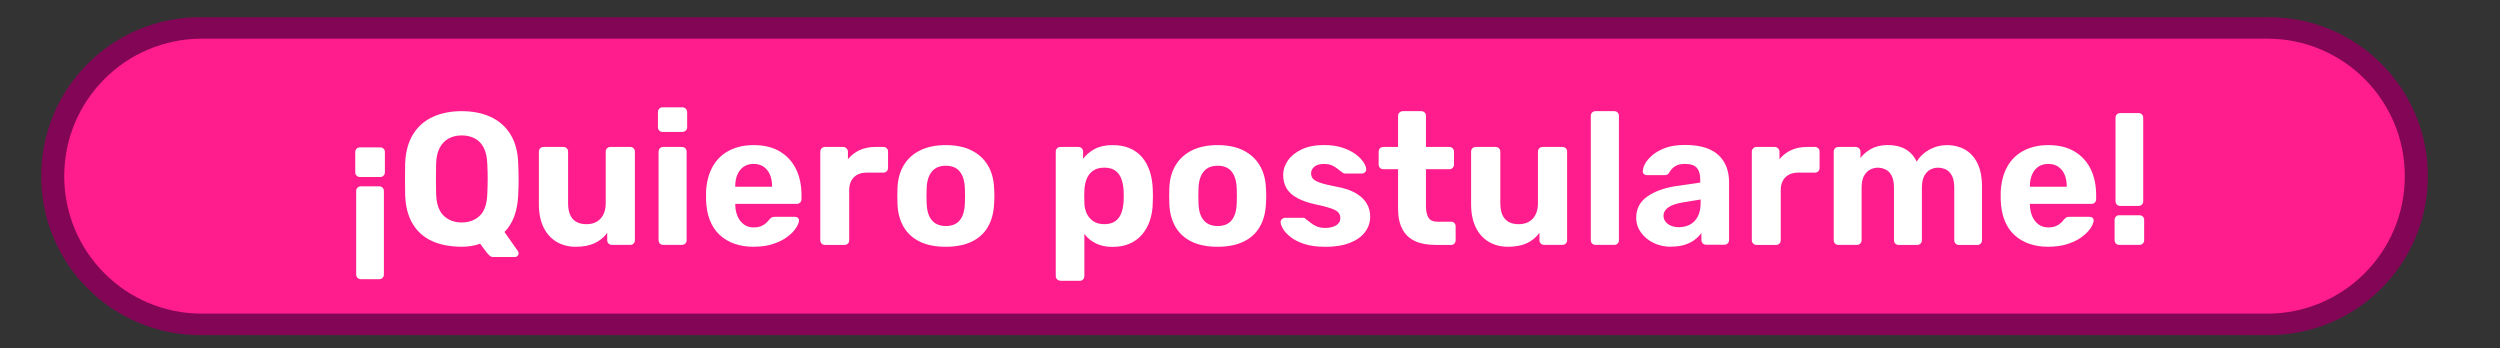
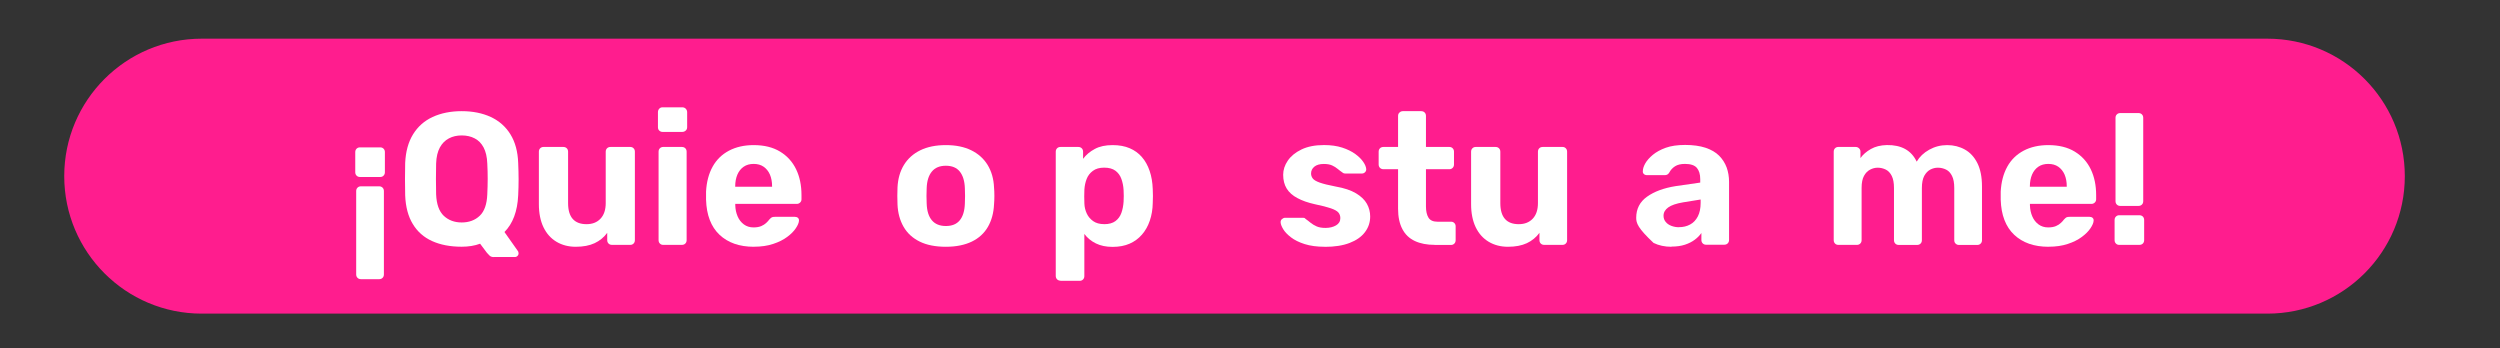
<svg xmlns="http://www.w3.org/2000/svg" width="431px" height="60px" viewBox="0 0 431 60" version="1.1">
  <rect x="0" y="0" width="431" height="60" fill="#333333" stroke="none" />
  <g id="surface1">
-     <path style=" stroke:none;fill-rule:nonzero;fill:rgb(51.373%,1.961%,33.333%);fill-opacity:1;" d="M 34.5 2.961 L 391.164 2.961 C 406.297 2.961 418.566 15.23 418.566 30.363 C 418.566 45.496 406.297 57.766 391.164 57.766 L 34.5 57.766 C 19.367 57.766 7.098 45.496 7.098 30.363 C 7.098 15.23 19.367 2.961 34.5 2.961 Z M 34.5 2.961 " />
    <path style=" stroke:none;fill-rule:nonzero;fill:rgb(100%,11.373%,55.686%);fill-opacity:1;" d="M 34.781 6.668 L 390.887 6.668 C 403.977 6.668 414.59 17.277 414.59 30.367 C 414.59 43.457 403.977 54.07 390.887 54.07 L 34.781 54.07 C 21.688 54.07 11.074 43.457 11.074 30.367 C 11.074 17.277 21.688 6.668 34.781 6.668 Z M 34.781 6.668 " />
    <path style=" stroke:none;fill-rule:nonzero;fill:rgb(100%,100%,100%);fill-opacity:1;" d="M 65.57 25.406 C 65.789 25.406 65.969 25.484 66.125 25.633 C 66.273 25.781 66.355 25.98 66.355 26.219 L 66.355 29.695 C 66.355 29.934 66.273 30.133 66.125 30.281 C 65.977 30.434 65.789 30.512 65.57 30.512 L 62.062 30.512 C 61.824 30.512 61.625 30.434 61.477 30.281 C 61.328 30.133 61.246 29.934 61.246 29.695 L 61.246 26.219 C 61.246 25.98 61.328 25.781 61.477 25.633 C 61.625 25.484 61.824 25.406 62.062 25.406 Z M 65.371 32.121 C 65.609 32.121 65.797 32.199 65.957 32.352 C 66.105 32.5 66.184 32.699 66.184 32.938 L 66.184 47.312 C 66.184 47.551 66.105 47.75 65.957 47.898 C 65.809 48.047 65.609 48.129 65.371 48.129 L 62.223 48.129 C 61.984 48.129 61.785 48.047 61.637 47.898 C 61.484 47.75 61.406 47.551 61.406 47.312 L 61.406 32.938 C 61.406 32.699 61.484 32.5 61.637 32.352 C 61.785 32.199 61.984 32.121 62.223 32.121 Z M 65.371 32.121 " />
    <path style=" stroke:none;fill-rule:nonzero;fill:rgb(100%,100%,100%);fill-opacity:1;" d="M 85.141 44.32 C 84.812 44.32 84.566 44.234 84.379 44.043 C 84.188 43.855 84.051 43.707 83.941 43.578 L 82.77 42.016 C 81.832 42.363 80.781 42.535 79.59 42.535 C 77.621 42.535 75.922 42.207 74.492 41.559 C 73.062 40.914 71.957 39.93 71.164 38.617 C 70.367 37.309 69.93 35.66 69.852 33.672 C 69.832 32.738 69.82 31.812 69.82 30.898 C 69.82 29.984 69.832 29.043 69.852 28.086 C 69.941 26.141 70.387 24.5 71.203 23.168 C 72.02 21.84 73.141 20.836 74.582 20.168 C 76.023 19.504 77.691 19.164 79.598 19.164 C 81.508 19.164 83.176 19.504 84.617 20.168 C 86.055 20.844 87.188 21.84 88.004 23.168 C 88.828 24.5 89.266 26.141 89.336 28.086 C 89.375 29.043 89.406 29.977 89.406 30.898 C 89.406 31.824 89.383 32.746 89.336 33.672 C 89.207 36.441 88.41 38.551 86.969 40 L 89.305 43.309 C 89.305 43.309 89.344 43.379 89.363 43.438 C 89.383 43.508 89.395 43.566 89.395 43.637 C 89.414 43.805 89.363 43.965 89.234 44.102 C 89.105 44.242 88.949 44.312 88.75 44.312 L 85.141 44.312 Z M 79.59 38.352 C 80.859 38.352 81.902 37.965 82.707 37.199 C 83.512 36.434 83.941 35.203 84.008 33.512 C 84.051 32.559 84.078 31.664 84.078 30.828 C 84.078 29.996 84.059 29.109 84.008 28.188 C 83.969 27.062 83.75 26.141 83.375 25.426 C 82.996 24.711 82.48 24.184 81.832 23.855 C 81.188 23.516 80.434 23.348 79.598 23.348 C 78.766 23.348 78.039 23.516 77.395 23.855 C 76.746 24.191 76.219 24.719 75.832 25.426 C 75.445 26.141 75.227 27.055 75.188 28.188 C 75.168 29.121 75.156 29.996 75.156 30.828 C 75.156 31.664 75.168 32.559 75.188 33.512 C 75.258 35.203 75.695 36.434 76.5 37.199 C 77.312 37.965 78.348 38.352 79.598 38.352 Z M 79.59 38.352 " />
    <path style=" stroke:none;fill-rule:nonzero;fill:rgb(100%,100%,100%);fill-opacity:1;" d="M 99.262 42.543 C 98.008 42.543 96.895 42.254 95.934 41.68 C 94.969 41.102 94.223 40.27 93.695 39.176 C 93.172 38.082 92.902 36.762 92.902 35.203 L 92.902 26.148 C 92.902 25.91 92.98 25.711 93.129 25.562 C 93.281 25.414 93.469 25.336 93.688 25.336 L 97.125 25.336 C 97.363 25.336 97.562 25.414 97.711 25.562 C 97.859 25.711 97.938 25.91 97.938 26.148 L 97.938 35.012 C 97.938 37.438 99.004 38.648 101.117 38.648 C 102.133 38.648 102.938 38.332 103.531 37.695 C 104.129 37.059 104.426 36.164 104.426 35.012 L 104.426 26.148 C 104.426 25.91 104.508 25.711 104.656 25.562 C 104.805 25.414 105.004 25.336 105.242 25.336 L 108.68 25.336 C 108.898 25.336 109.078 25.414 109.227 25.562 C 109.375 25.711 109.453 25.91 109.453 26.148 L 109.453 41.402 C 109.453 41.641 109.375 41.84 109.227 41.988 C 109.078 42.137 108.887 42.215 108.68 42.215 L 105.5 42.215 C 105.262 42.215 105.062 42.137 104.914 41.988 C 104.766 41.84 104.684 41.641 104.684 41.402 L 104.684 40.141 C 104.117 40.914 103.395 41.512 102.508 41.926 C 101.625 42.336 100.543 42.543 99.262 42.543 Z M 99.262 42.543 " />
    <path style=" stroke:none;fill-rule:nonzero;fill:rgb(100%,100%,100%);fill-opacity:1;" d="M 114.215 22.742 C 113.996 22.742 113.816 22.664 113.656 22.512 C 113.496 22.363 113.43 22.164 113.43 21.926 L 113.43 19.336 C 113.43 19.098 113.508 18.898 113.656 18.738 C 113.805 18.578 113.996 18.5 114.215 18.5 L 117.621 18.5 C 117.859 18.5 118.059 18.578 118.219 18.738 C 118.375 18.898 118.465 19.105 118.465 19.336 L 118.465 21.926 C 118.465 22.164 118.387 22.363 118.219 22.512 C 118.047 22.664 117.852 22.742 117.621 22.742 Z M 114.312 42.215 C 114.094 42.215 113.914 42.137 113.766 41.988 C 113.617 41.84 113.539 41.641 113.539 41.402 L 113.539 26.148 C 113.539 25.91 113.617 25.711 113.766 25.562 C 113.914 25.414 114.105 25.336 114.312 25.336 L 117.562 25.336 C 117.801 25.336 118 25.414 118.148 25.562 C 118.297 25.711 118.375 25.91 118.375 26.148 L 118.375 41.402 C 118.375 41.641 118.297 41.84 118.148 41.988 C 118 42.137 117.801 42.215 117.562 42.215 Z M 114.312 42.215 " />
    <path style=" stroke:none;fill-rule:nonzero;fill:rgb(100%,100%,100%);fill-opacity:1;" d="M 129.961 42.543 C 127.477 42.543 125.5 41.848 124.039 40.469 C 122.578 39.086 121.805 37.07 121.723 34.426 L 121.723 33.035 C 121.812 31.367 122.191 29.934 122.855 28.734 C 123.523 27.531 124.465 26.617 125.68 25.973 C 126.891 25.336 128.312 25.016 129.93 25.016 C 131.75 25.016 133.27 25.395 134.492 26.141 C 135.715 26.887 136.637 27.91 137.254 29.191 C 137.871 30.48 138.176 31.953 138.176 33.621 L 138.176 34.367 C 138.176 34.586 138.098 34.766 137.938 34.922 C 137.781 35.07 137.59 35.152 137.371 35.152 L 126.762 35.152 L 126.762 35.41 C 126.781 36.105 126.922 36.73 127.168 37.309 C 127.418 37.883 127.773 38.34 128.242 38.688 C 128.711 39.035 129.266 39.207 129.91 39.207 C 130.449 39.207 130.895 39.125 131.242 38.977 C 131.59 38.828 131.879 38.641 132.105 38.422 C 132.336 38.203 132.504 38.023 132.613 37.863 C 132.812 37.645 132.961 37.516 133.082 37.457 C 133.199 37.406 133.391 37.379 133.648 37.379 L 137.023 37.379 C 137.242 37.379 137.422 37.438 137.562 37.555 C 137.699 37.676 137.762 37.844 137.742 38.062 C 137.719 38.41 137.543 38.836 137.203 39.344 C 136.867 39.852 136.379 40.348 135.723 40.836 C 135.078 41.32 134.273 41.73 133.309 42.047 C 132.344 42.375 131.234 42.535 129.98 42.535 Z M 126.75 32.191 L 133.109 32.191 L 133.109 32.121 C 133.109 31.348 132.98 30.672 132.734 30.094 C 132.484 29.52 132.117 29.07 131.648 28.742 C 131.172 28.414 130.598 28.258 129.93 28.258 C 129.266 28.258 128.688 28.414 128.211 28.742 C 127.734 29.07 127.379 29.52 127.129 30.094 C 126.883 30.672 126.75 31.348 126.75 32.121 Z M 126.75 32.191 " />
-     <path style=" stroke:none;fill-rule:nonzero;fill:rgb(100%,100%,100%);fill-opacity:1;" d="M 142.191 42.215 C 141.973 42.215 141.793 42.137 141.645 41.988 C 141.496 41.84 141.418 41.641 141.418 41.402 L 141.418 26.148 C 141.418 25.93 141.496 25.742 141.645 25.582 C 141.793 25.426 141.984 25.336 142.191 25.336 L 145.371 25.336 C 145.59 25.336 145.777 25.414 145.938 25.582 C 146.098 25.742 146.184 25.93 146.184 26.148 L 146.184 27.453 C 146.723 26.785 147.387 26.258 148.184 25.891 C 148.969 25.523 149.883 25.336 150.926 25.336 L 152.316 25.336 C 152.535 25.336 152.715 25.414 152.871 25.562 C 153.031 25.711 153.102 25.91 153.102 26.148 L 153.102 28.941 C 153.102 29.18 153.02 29.379 152.871 29.527 C 152.723 29.676 152.535 29.758 152.316 29.758 L 149.453 29.758 C 148.5 29.758 147.754 30.023 147.219 30.551 C 146.684 31.078 146.402 31.832 146.402 32.809 L 146.402 41.41 C 146.402 41.648 146.324 41.848 146.176 41.996 C 146.027 42.145 145.828 42.227 145.59 42.227 L 142.18 42.227 Z M 142.191 42.215 " />
    <path style=" stroke:none;fill-rule:nonzero;fill:rgb(100%,100%,100%);fill-opacity:1;" d="M 163.066 42.543 C 161.266 42.543 159.766 42.246 158.555 41.648 C 157.344 41.055 156.418 40.207 155.781 39.105 C 155.148 38.004 154.789 36.711 154.73 35.242 C 154.711 34.805 154.699 34.316 154.699 33.762 C 154.699 33.203 154.711 32.727 154.73 32.32 C 154.801 30.828 155.168 29.539 155.832 28.445 C 156.5 27.352 157.441 26.508 158.656 25.91 C 159.867 25.316 161.336 25.016 163.066 25.016 C 164.793 25.016 166.234 25.316 167.449 25.91 C 168.66 26.508 169.602 27.352 170.27 28.445 C 170.934 29.539 171.312 30.828 171.371 32.32 C 171.41 32.727 171.43 33.215 171.43 33.762 C 171.43 34.309 171.41 34.805 171.371 35.242 C 171.301 36.711 170.953 38.004 170.32 39.105 C 169.684 40.207 168.758 41.062 167.547 41.648 C 166.336 42.234 164.844 42.543 163.066 42.543 Z M 163.066 38.965 C 164.129 38.965 164.922 38.641 165.469 37.973 C 166.008 37.316 166.305 36.344 166.344 35.07 C 166.363 34.746 166.375 34.316 166.375 33.77 C 166.375 33.223 166.363 32.797 166.344 32.469 C 166.305 31.219 166.008 30.254 165.469 29.578 C 164.934 28.91 164.129 28.574 163.066 28.574 C 162.004 28.574 161.199 28.91 160.652 29.578 C 160.094 30.254 159.797 31.207 159.758 32.469 C 159.738 32.797 159.727 33.223 159.727 33.77 C 159.727 34.316 159.738 34.746 159.758 35.07 C 159.797 36.355 160.094 37.316 160.652 37.973 C 161.199 38.629 162.012 38.965 163.066 38.965 Z M 163.066 38.965 " />
    <path style=" stroke:none;fill-rule:nonzero;fill:rgb(100%,100%,100%);fill-opacity:1;" d="M 182.828 48.387 C 182.59 48.387 182.391 48.305 182.242 48.156 C 182.094 48.008 182.012 47.809 182.012 47.57 L 182.012 26.148 C 182.012 25.91 182.094 25.711 182.242 25.562 C 182.391 25.414 182.59 25.336 182.828 25.336 L 185.906 25.336 C 186.145 25.336 186.336 25.414 186.492 25.562 C 186.641 25.711 186.723 25.91 186.723 26.148 L 186.723 27.383 C 187.238 26.688 187.914 26.121 188.738 25.684 C 189.562 25.234 190.586 25.016 191.82 25.016 C 192.941 25.016 193.926 25.195 194.762 25.555 C 195.594 25.91 196.301 26.418 196.867 27.082 C 197.441 27.738 197.879 28.535 198.199 29.469 C 198.516 30.402 198.695 31.445 198.734 32.617 C 198.754 33.023 198.766 33.422 198.766 33.789 C 198.766 34.156 198.754 34.555 198.734 34.992 C 198.715 36.094 198.547 37.109 198.227 38.043 C 197.91 38.977 197.461 39.773 196.875 40.445 C 196.289 41.121 195.586 41.641 194.75 42.008 C 193.914 42.375 192.941 42.562 191.809 42.562 C 190.676 42.562 189.754 42.363 188.938 41.969 C 188.121 41.57 187.457 41.023 186.941 40.328 L 186.941 47.602 C 186.941 47.84 186.859 48.039 186.711 48.188 C 186.562 48.336 186.375 48.414 186.156 48.414 L 182.816 48.414 Z M 190.359 38.648 C 191.184 38.648 191.828 38.469 192.305 38.113 C 192.781 37.754 193.121 37.289 193.328 36.703 C 193.539 36.117 193.656 35.48 193.707 34.785 C 193.746 34.117 193.746 33.441 193.707 32.766 C 193.668 32.07 193.539 31.438 193.328 30.848 C 193.121 30.262 192.781 29.797 192.305 29.438 C 191.828 29.082 191.184 28.902 190.359 28.902 C 189.535 28.902 188.906 29.09 188.41 29.457 C 187.914 29.824 187.555 30.293 187.34 30.848 C 187.121 31.414 186.992 32.023 186.949 32.668 C 186.93 33.055 186.922 33.461 186.922 33.871 C 186.922 34.277 186.93 34.695 186.949 35.102 C 186.969 35.707 187.109 36.273 187.359 36.812 C 187.605 37.348 187.973 37.773 188.461 38.121 C 188.949 38.469 189.582 38.641 190.359 38.641 Z M 190.359 38.648 " />
-     <path style=" stroke:none;fill-rule:nonzero;fill:rgb(100%,100%,100%);fill-opacity:1;" d="M 209.93 42.543 C 208.133 42.543 206.633 42.246 205.422 41.648 C 204.207 41.055 203.285 40.207 202.648 39.105 C 202.012 38.004 201.656 36.711 201.594 35.242 C 201.574 34.805 201.566 34.316 201.566 33.762 C 201.566 33.203 201.574 32.727 201.594 32.32 C 201.664 30.828 202.031 29.539 202.699 28.445 C 203.363 27.352 204.309 26.508 205.52 25.91 C 206.73 25.316 208.203 25.016 209.93 25.016 C 211.66 25.016 213.102 25.316 214.312 25.91 C 215.523 26.508 216.469 27.352 217.133 28.445 C 217.801 29.539 218.176 30.828 218.238 32.32 C 218.277 32.727 218.297 33.215 218.297 33.762 C 218.297 34.309 218.277 34.805 218.238 35.242 C 218.168 36.711 217.82 38.004 217.184 39.105 C 216.547 40.207 215.625 41.062 214.41 41.648 C 213.199 42.234 211.711 42.543 209.93 42.543 Z M 209.93 38.965 C 210.996 38.965 211.789 38.641 212.336 37.973 C 212.871 37.316 213.172 36.344 213.211 35.07 C 213.23 34.746 213.238 34.316 213.238 33.77 C 213.238 33.223 213.23 32.797 213.211 32.469 C 213.172 31.219 212.871 30.254 212.336 29.578 C 211.801 28.91 210.996 28.574 209.93 28.574 C 208.867 28.574 208.062 28.91 207.516 29.578 C 206.961 30.254 206.664 31.207 206.621 32.469 C 206.602 32.797 206.594 33.223 206.594 33.77 C 206.594 34.316 206.602 34.746 206.621 35.07 C 206.664 36.355 206.961 37.316 207.516 37.973 C 208.062 38.629 208.879 38.965 209.93 38.965 Z M 209.93 38.965 " />
    <path style=" stroke:none;fill-rule:nonzero;fill:rgb(100%,100%,100%);fill-opacity:1;" d="M 228.371 42.543 C 227.031 42.543 225.879 42.383 224.914 42.078 C 223.949 41.77 223.176 41.383 222.578 40.926 C 221.984 40.469 221.535 40.012 221.246 39.543 C 220.961 39.074 220.801 38.68 220.781 38.359 C 220.762 38.121 220.832 37.922 221.008 37.773 C 221.18 37.625 221.355 37.547 221.527 37.547 L 224.676 37.547 C 224.734 37.547 224.805 37.555 224.875 37.574 C 224.945 37.594 225.004 37.656 225.074 37.734 C 225.352 37.934 225.648 38.152 225.945 38.402 C 226.246 38.648 226.602 38.859 227 39.035 C 227.398 39.207 227.906 39.293 228.512 39.293 C 229.227 39.293 229.832 39.145 230.328 38.859 C 230.824 38.57 231.074 38.152 231.074 37.605 C 231.074 37.219 230.953 36.891 230.734 36.633 C 230.508 36.375 230.082 36.137 229.453 35.918 C 228.828 35.699 227.895 35.461 226.664 35.203 C 225.488 34.941 224.496 34.594 223.684 34.156 C 222.855 33.723 222.242 33.176 221.832 32.52 C 221.426 31.863 221.219 31.066 221.219 30.133 C 221.219 29.289 221.484 28.477 222.012 27.699 C 222.539 26.926 223.324 26.277 224.367 25.773 C 225.41 25.266 226.703 25.008 228.262 25.008 C 229.453 25.008 230.496 25.156 231.391 25.445 C 232.285 25.734 233.039 26.109 233.648 26.547 C 234.254 26.996 234.711 27.441 235.027 27.91 C 235.348 28.375 235.504 28.781 235.535 29.129 C 235.555 29.348 235.496 29.527 235.336 29.688 C 235.188 29.836 235.008 29.914 234.82 29.914 L 231.93 29.914 C 231.82 29.914 231.719 29.895 231.641 29.867 C 231.562 29.836 231.48 29.785 231.41 29.719 C 231.152 29.547 230.887 29.34 230.617 29.121 C 230.348 28.891 230.031 28.695 229.664 28.523 C 229.297 28.355 228.82 28.266 228.23 28.266 C 227.516 28.266 226.969 28.426 226.594 28.734 C 226.215 29.051 226.027 29.438 226.027 29.914 C 226.027 30.223 226.125 30.5 226.316 30.762 C 226.504 31.02 226.91 31.258 227.516 31.477 C 228.121 31.695 229.047 31.922 230.277 32.16 C 231.75 32.418 232.922 32.809 233.785 33.332 C 234.652 33.852 235.277 34.457 235.652 35.133 C 236.031 35.809 236.219 36.543 236.219 37.328 C 236.219 38.34 235.914 39.246 235.305 40.039 C 234.699 40.836 233.816 41.449 232.664 41.887 C 231.5 42.336 230.082 42.555 228.391 42.555 Z M 228.371 42.543 " />
    <path style=" stroke:none;fill-rule:nonzero;fill:rgb(100%,100%,100%);fill-opacity:1;" d="M 247.359 42.215 C 246.016 42.215 244.875 41.996 243.922 41.551 C 242.965 41.102 242.25 40.418 241.766 39.492 C 241.277 38.559 241.027 37.398 241.027 35.984 L 241.027 29.172 L 238.496 29.172 C 238.258 29.172 238.059 29.09 237.91 28.941 C 237.762 28.793 237.68 28.594 237.68 28.355 L 237.68 26.148 C 237.68 25.91 237.762 25.711 237.91 25.562 C 238.059 25.414 238.258 25.336 238.496 25.336 L 241.027 25.336 L 241.027 19.98 C 241.027 19.742 241.109 19.543 241.277 19.395 C 241.438 19.246 241.625 19.164 241.844 19.164 L 245.023 19.164 C 245.262 19.164 245.461 19.246 245.609 19.395 C 245.758 19.543 245.836 19.742 245.836 19.98 L 245.836 25.336 L 249.891 25.336 C 250.109 25.336 250.289 25.414 250.438 25.562 C 250.586 25.711 250.668 25.91 250.668 26.148 L 250.668 28.355 C 250.668 28.594 250.586 28.793 250.438 28.941 C 250.289 29.09 250.102 29.172 249.891 29.172 L 245.836 29.172 L 245.836 35.598 C 245.836 36.422 245.988 37.07 246.273 37.527 C 246.562 37.992 247.078 38.223 247.816 38.223 L 250.18 38.223 C 250.398 38.223 250.578 38.301 250.727 38.449 C 250.875 38.598 250.953 38.789 250.953 39.008 L 250.953 41.41 C 250.953 41.648 250.875 41.848 250.727 41.996 C 250.578 42.145 250.387 42.227 250.18 42.227 L 247.359 42.227 Z M 247.359 42.215 " />
    <path style=" stroke:none;fill-rule:nonzero;fill:rgb(100%,100%,100%);fill-opacity:1;" d="M 259.977 42.543 C 258.723 42.543 257.609 42.254 256.648 41.68 C 255.684 41.102 254.938 40.27 254.41 39.176 C 253.887 38.082 253.617 36.762 253.617 35.203 L 253.617 26.148 C 253.617 25.91 253.695 25.711 253.848 25.562 C 253.996 25.414 254.184 25.336 254.402 25.336 L 257.84 25.336 C 258.078 25.336 258.277 25.414 258.426 25.562 C 258.574 25.711 258.656 25.91 258.656 26.148 L 258.656 35.012 C 258.656 37.438 259.719 38.648 261.832 38.648 C 262.848 38.648 263.652 38.332 264.25 37.695 C 264.844 37.059 265.141 36.164 265.141 35.012 L 265.141 26.148 C 265.141 25.91 265.223 25.711 265.371 25.562 C 265.52 25.414 265.719 25.336 265.957 25.336 L 269.395 25.336 C 269.613 25.336 269.793 25.414 269.941 25.562 C 270.09 25.711 270.168 25.91 270.168 26.148 L 270.168 41.402 C 270.168 41.641 270.09 41.84 269.941 41.988 C 269.793 42.137 269.602 42.215 269.395 42.215 L 266.215 42.215 C 265.977 42.215 265.777 42.137 265.629 41.988 C 265.48 41.84 265.402 41.641 265.402 41.402 L 265.402 40.141 C 264.836 40.914 264.109 41.512 263.227 41.926 C 262.34 42.336 261.258 42.543 259.977 42.543 Z M 259.977 42.543 " />
-     <path style=" stroke:none;fill-rule:nonzero;fill:rgb(100%,100%,100%);fill-opacity:1;" d="M 275.066 42.215 C 274.828 42.215 274.629 42.137 274.48 41.988 C 274.332 41.84 274.254 41.641 274.254 41.402 L 274.254 19.98 C 274.254 19.742 274.332 19.543 274.48 19.395 C 274.629 19.246 274.828 19.164 275.066 19.164 L 278.316 19.164 C 278.535 19.164 278.715 19.246 278.875 19.395 C 279.023 19.543 279.102 19.742 279.102 19.98 L 279.102 41.402 C 279.102 41.641 279.023 41.84 278.875 41.988 C 278.723 42.137 278.535 42.215 278.316 42.215 Z M 275.066 42.215 " />
-     <path style=" stroke:none;fill-rule:nonzero;fill:rgb(100%,100%,100%);fill-opacity:1;" d="M 288.152 42.543 C 287 42.543 285.977 42.324 285.074 41.879 C 284.16 41.43 283.445 40.836 282.898 40.078 C 282.359 39.324 282.082 38.48 282.082 37.547 C 282.082 36.008 282.707 34.793 283.949 33.91 C 285.191 33.023 286.832 32.418 288.867 32.09 L 293.121 31.477 L 293.121 30.891 C 293.121 30.043 292.922 29.398 292.535 28.941 C 292.148 28.484 291.461 28.258 290.488 28.258 C 289.773 28.258 289.195 28.395 288.77 28.672 C 288.332 28.953 288.004 29.32 287.766 29.777 C 287.598 30.055 287.348 30.195 287.02 30.195 L 283.941 30.195 C 283.703 30.195 283.523 30.125 283.383 29.984 C 283.254 29.848 283.195 29.676 283.227 29.477 C 283.227 29.109 283.363 28.672 283.641 28.176 C 283.922 27.68 284.359 27.184 284.945 26.695 C 285.531 26.211 286.273 25.801 287.18 25.473 C 288.082 25.148 289.207 24.988 290.527 24.988 C 291.848 24.988 293.062 25.148 294.035 25.473 C 295.008 25.801 295.781 26.25 296.371 26.836 C 296.957 27.422 297.383 28.098 297.672 28.863 C 297.949 29.629 298.09 30.461 298.09 31.348 L 298.09 41.371 C 298.09 41.609 298.008 41.809 297.859 41.957 C 297.711 42.105 297.512 42.188 297.273 42.188 L 294.094 42.188 C 293.875 42.188 293.695 42.105 293.547 41.957 C 293.398 41.809 293.32 41.609 293.32 41.371 L 293.32 40.168 C 293.039 40.578 292.664 40.965 292.188 41.32 C 291.711 41.68 291.145 41.969 290.477 42.188 C 289.812 42.406 289.047 42.512 288.164 42.512 Z M 289.453 39.164 C 290.168 39.164 290.805 39.016 291.371 38.707 C 291.938 38.41 292.375 37.945 292.703 37.316 C 293.031 36.691 293.191 35.898 293.191 34.953 L 293.191 34.395 L 290.168 34.883 C 288.996 35.082 288.145 35.371 287.605 35.758 C 287.07 36.145 286.793 36.621 286.793 37.188 C 286.793 37.594 286.91 37.953 287.168 38.262 C 287.418 38.57 287.746 38.789 288.164 38.945 C 288.57 39.098 289.008 39.176 289.465 39.176 Z M 289.453 39.164 " />
-     <path style=" stroke:none;fill-rule:nonzero;fill:rgb(100%,100%,100%);fill-opacity:1;" d="M 302.789 42.215 C 302.57 42.215 302.391 42.137 302.242 41.988 C 302.094 41.84 302.012 41.641 302.012 41.402 L 302.012 26.148 C 302.012 25.93 302.094 25.742 302.242 25.582 C 302.391 25.426 302.578 25.336 302.789 25.336 L 305.969 25.336 C 306.184 25.336 306.375 25.414 306.535 25.582 C 306.691 25.742 306.781 25.93 306.781 26.148 L 306.781 27.453 C 307.316 26.785 307.984 26.258 308.777 25.891 C 309.562 25.523 310.477 25.336 311.52 25.336 L 312.91 25.336 C 313.129 25.336 313.309 25.414 313.469 25.562 C 313.629 25.711 313.695 25.91 313.695 26.148 L 313.695 28.941 C 313.695 29.18 313.617 29.379 313.469 29.527 C 313.32 29.676 313.129 29.758 312.91 29.758 L 310.051 29.758 C 309.098 29.758 308.352 30.023 307.816 30.551 C 307.277 31.078 307 31.832 307 32.809 L 307 41.41 C 307 41.648 306.922 41.848 306.773 41.996 C 306.621 42.145 306.426 42.227 306.184 42.227 L 302.777 42.227 Z M 302.789 42.215 " />
+     <path style=" stroke:none;fill-rule:nonzero;fill:rgb(100%,100%,100%);fill-opacity:1;" d="M 288.152 42.543 C 287 42.543 285.977 42.324 285.074 41.879 C 282.359 39.324 282.082 38.48 282.082 37.547 C 282.082 36.008 282.707 34.793 283.949 33.91 C 285.191 33.023 286.832 32.418 288.867 32.09 L 293.121 31.477 L 293.121 30.891 C 293.121 30.043 292.922 29.398 292.535 28.941 C 292.148 28.484 291.461 28.258 290.488 28.258 C 289.773 28.258 289.195 28.395 288.77 28.672 C 288.332 28.953 288.004 29.32 287.766 29.777 C 287.598 30.055 287.348 30.195 287.02 30.195 L 283.941 30.195 C 283.703 30.195 283.523 30.125 283.383 29.984 C 283.254 29.848 283.195 29.676 283.227 29.477 C 283.227 29.109 283.363 28.672 283.641 28.176 C 283.922 27.68 284.359 27.184 284.945 26.695 C 285.531 26.211 286.273 25.801 287.18 25.473 C 288.082 25.148 289.207 24.988 290.527 24.988 C 291.848 24.988 293.062 25.148 294.035 25.473 C 295.008 25.801 295.781 26.25 296.371 26.836 C 296.957 27.422 297.383 28.098 297.672 28.863 C 297.949 29.629 298.09 30.461 298.09 31.348 L 298.09 41.371 C 298.09 41.609 298.008 41.809 297.859 41.957 C 297.711 42.105 297.512 42.188 297.273 42.188 L 294.094 42.188 C 293.875 42.188 293.695 42.105 293.547 41.957 C 293.398 41.809 293.32 41.609 293.32 41.371 L 293.32 40.168 C 293.039 40.578 292.664 40.965 292.188 41.32 C 291.711 41.68 291.145 41.969 290.477 42.188 C 289.812 42.406 289.047 42.512 288.164 42.512 Z M 289.453 39.164 C 290.168 39.164 290.805 39.016 291.371 38.707 C 291.938 38.41 292.375 37.945 292.703 37.316 C 293.031 36.691 293.191 35.898 293.191 34.953 L 293.191 34.395 L 290.168 34.883 C 288.996 35.082 288.145 35.371 287.605 35.758 C 287.07 36.145 286.793 36.621 286.793 37.188 C 286.793 37.594 286.91 37.953 287.168 38.262 C 287.418 38.57 287.746 38.789 288.164 38.945 C 288.57 39.098 289.008 39.176 289.465 39.176 Z M 289.453 39.164 " />
    <path style=" stroke:none;fill-rule:nonzero;fill:rgb(100%,100%,100%);fill-opacity:1;" d="M 316.906 42.215 C 316.688 42.215 316.508 42.137 316.359 41.988 C 316.211 41.84 316.133 41.641 316.133 41.402 L 316.133 26.148 C 316.133 25.91 316.211 25.711 316.359 25.562 C 316.508 25.414 316.695 25.336 316.906 25.336 L 319.926 25.336 C 320.145 25.336 320.332 25.414 320.492 25.562 C 320.652 25.711 320.742 25.91 320.742 26.148 L 320.742 27.254 C 321.168 26.648 321.773 26.129 322.539 25.691 C 323.305 25.254 324.219 25.039 325.281 25.008 C 327.797 24.969 329.516 25.922 330.438 27.867 C 330.934 27.023 331.648 26.34 332.594 25.812 C 333.539 25.285 334.57 25.016 335.695 25.016 C 336.816 25.016 337.84 25.277 338.742 25.781 C 339.656 26.289 340.375 27.074 340.898 28.117 C 341.426 29.172 341.695 30.512 341.695 32.16 L 341.695 41.41 C 341.695 41.648 341.617 41.848 341.465 41.996 C 341.316 42.145 341.129 42.227 340.91 42.227 L 337.699 42.227 C 337.48 42.227 337.305 42.145 337.145 41.996 C 336.984 41.848 336.914 41.648 336.914 41.41 L 336.914 32.418 C 336.914 31.535 336.785 30.828 336.527 30.324 C 336.27 29.816 335.934 29.449 335.504 29.238 C 335.078 29.031 334.609 28.91 334.094 28.91 C 333.637 28.91 333.199 29.02 332.781 29.238 C 332.367 29.457 332.02 29.816 331.738 30.324 C 331.473 30.828 331.332 31.523 331.332 32.418 L 331.332 41.41 C 331.332 41.648 331.254 41.848 331.105 41.996 C 330.953 42.145 330.754 42.227 330.516 42.227 L 327.34 42.227 C 327.098 42.227 326.902 42.145 326.75 41.996 C 326.602 41.848 326.523 41.648 326.523 41.41 L 326.523 32.418 C 326.523 31.535 326.395 30.828 326.137 30.324 C 325.879 29.816 325.539 29.449 325.113 29.238 C 324.684 29.031 324.227 28.91 323.73 28.91 C 323.273 28.91 322.836 29.02 322.398 29.25 C 321.965 29.477 321.617 29.836 321.348 30.332 C 321.078 30.828 320.941 31.516 320.941 32.379 L 320.941 41.402 C 320.941 41.641 320.859 41.84 320.711 41.988 C 320.562 42.137 320.375 42.215 320.156 42.215 L 316.875 42.215 Z M 316.906 42.215 " />
    <path style=" stroke:none;fill-rule:nonzero;fill:rgb(100%,100%,100%);fill-opacity:1;" d="M 353.16 42.543 C 350.676 42.543 348.699 41.848 347.238 40.469 C 345.777 39.086 345.004 37.07 344.922 34.426 L 344.922 33.035 C 345.012 31.367 345.391 29.934 346.055 28.734 C 346.723 27.531 347.664 26.617 348.879 25.973 C 350.09 25.336 351.512 25.016 353.129 25.016 C 354.949 25.016 356.469 25.395 357.691 26.141 C 358.914 26.887 359.836 27.91 360.453 29.191 C 361.07 30.48 361.375 31.953 361.375 33.621 L 361.375 34.367 C 361.375 34.586 361.297 34.766 361.137 34.922 C 360.98 35.07 360.789 35.152 360.57 35.152 L 349.961 35.152 L 349.961 35.41 C 349.98 36.105 350.121 36.73 350.367 37.309 C 350.617 37.883 350.973 38.34 351.441 38.688 C 351.91 39.035 352.465 39.207 353.109 39.207 C 353.648 39.207 354.094 39.125 354.441 38.977 C 354.789 38.828 355.078 38.641 355.305 38.422 C 355.535 38.203 355.703 38.023 355.812 37.863 C 356.012 37.645 356.16 37.516 356.281 37.457 C 356.398 37.406 356.59 37.379 356.848 37.379 L 360.223 37.379 C 360.441 37.379 360.621 37.438 360.762 37.555 C 360.898 37.676 360.961 37.844 360.941 38.062 C 360.918 38.41 360.742 38.836 360.402 39.344 C 360.066 39.852 359.578 40.348 358.922 40.836 C 358.277 41.32 357.473 41.73 356.508 42.047 C 355.543 42.375 354.434 42.535 353.18 42.535 Z M 349.949 32.191 L 356.309 32.191 L 356.309 32.121 C 356.309 31.348 356.18 30.672 355.934 30.094 C 355.684 29.52 355.316 29.07 354.848 28.742 C 354.371 28.414 353.797 28.258 353.129 28.258 C 352.465 28.258 351.887 28.414 351.41 28.742 C 350.934 29.07 350.578 29.52 350.328 30.094 C 350.082 30.672 349.949 31.348 349.949 32.121 Z M 349.949 32.191 " />
    <path style=" stroke:none;fill-rule:nonzero;fill:rgb(100%,100%,100%);fill-opacity:1;" d="M 365.332 42.215 C 365.113 42.215 364.934 42.137 364.785 41.988 C 364.637 41.84 364.555 41.641 364.555 41.402 L 364.555 37.922 C 364.555 37.684 364.637 37.488 364.785 37.336 C 364.934 37.188 365.121 37.109 365.332 37.109 L 368.84 37.109 C 369.078 37.109 369.277 37.188 369.426 37.336 C 369.574 37.488 369.652 37.684 369.652 37.922 L 369.652 41.402 C 369.652 41.641 369.574 41.84 369.426 41.988 C 369.277 42.137 369.078 42.215 368.84 42.215 Z M 365.531 35.5 C 365.293 35.5 365.094 35.418 364.945 35.27 C 364.793 35.121 364.715 34.922 364.715 34.684 L 364.715 20.309 C 364.715 20.07 364.793 19.871 364.945 19.723 C 365.094 19.574 365.293 19.492 365.531 19.492 L 368.68 19.492 C 368.918 19.492 369.117 19.574 369.266 19.723 C 369.414 19.871 369.492 20.07 369.492 20.309 L 369.492 34.684 C 369.492 34.922 369.414 35.121 369.266 35.27 C 369.117 35.418 368.918 35.5 368.68 35.5 Z M 365.531 35.5 " />
  </g>
</svg>